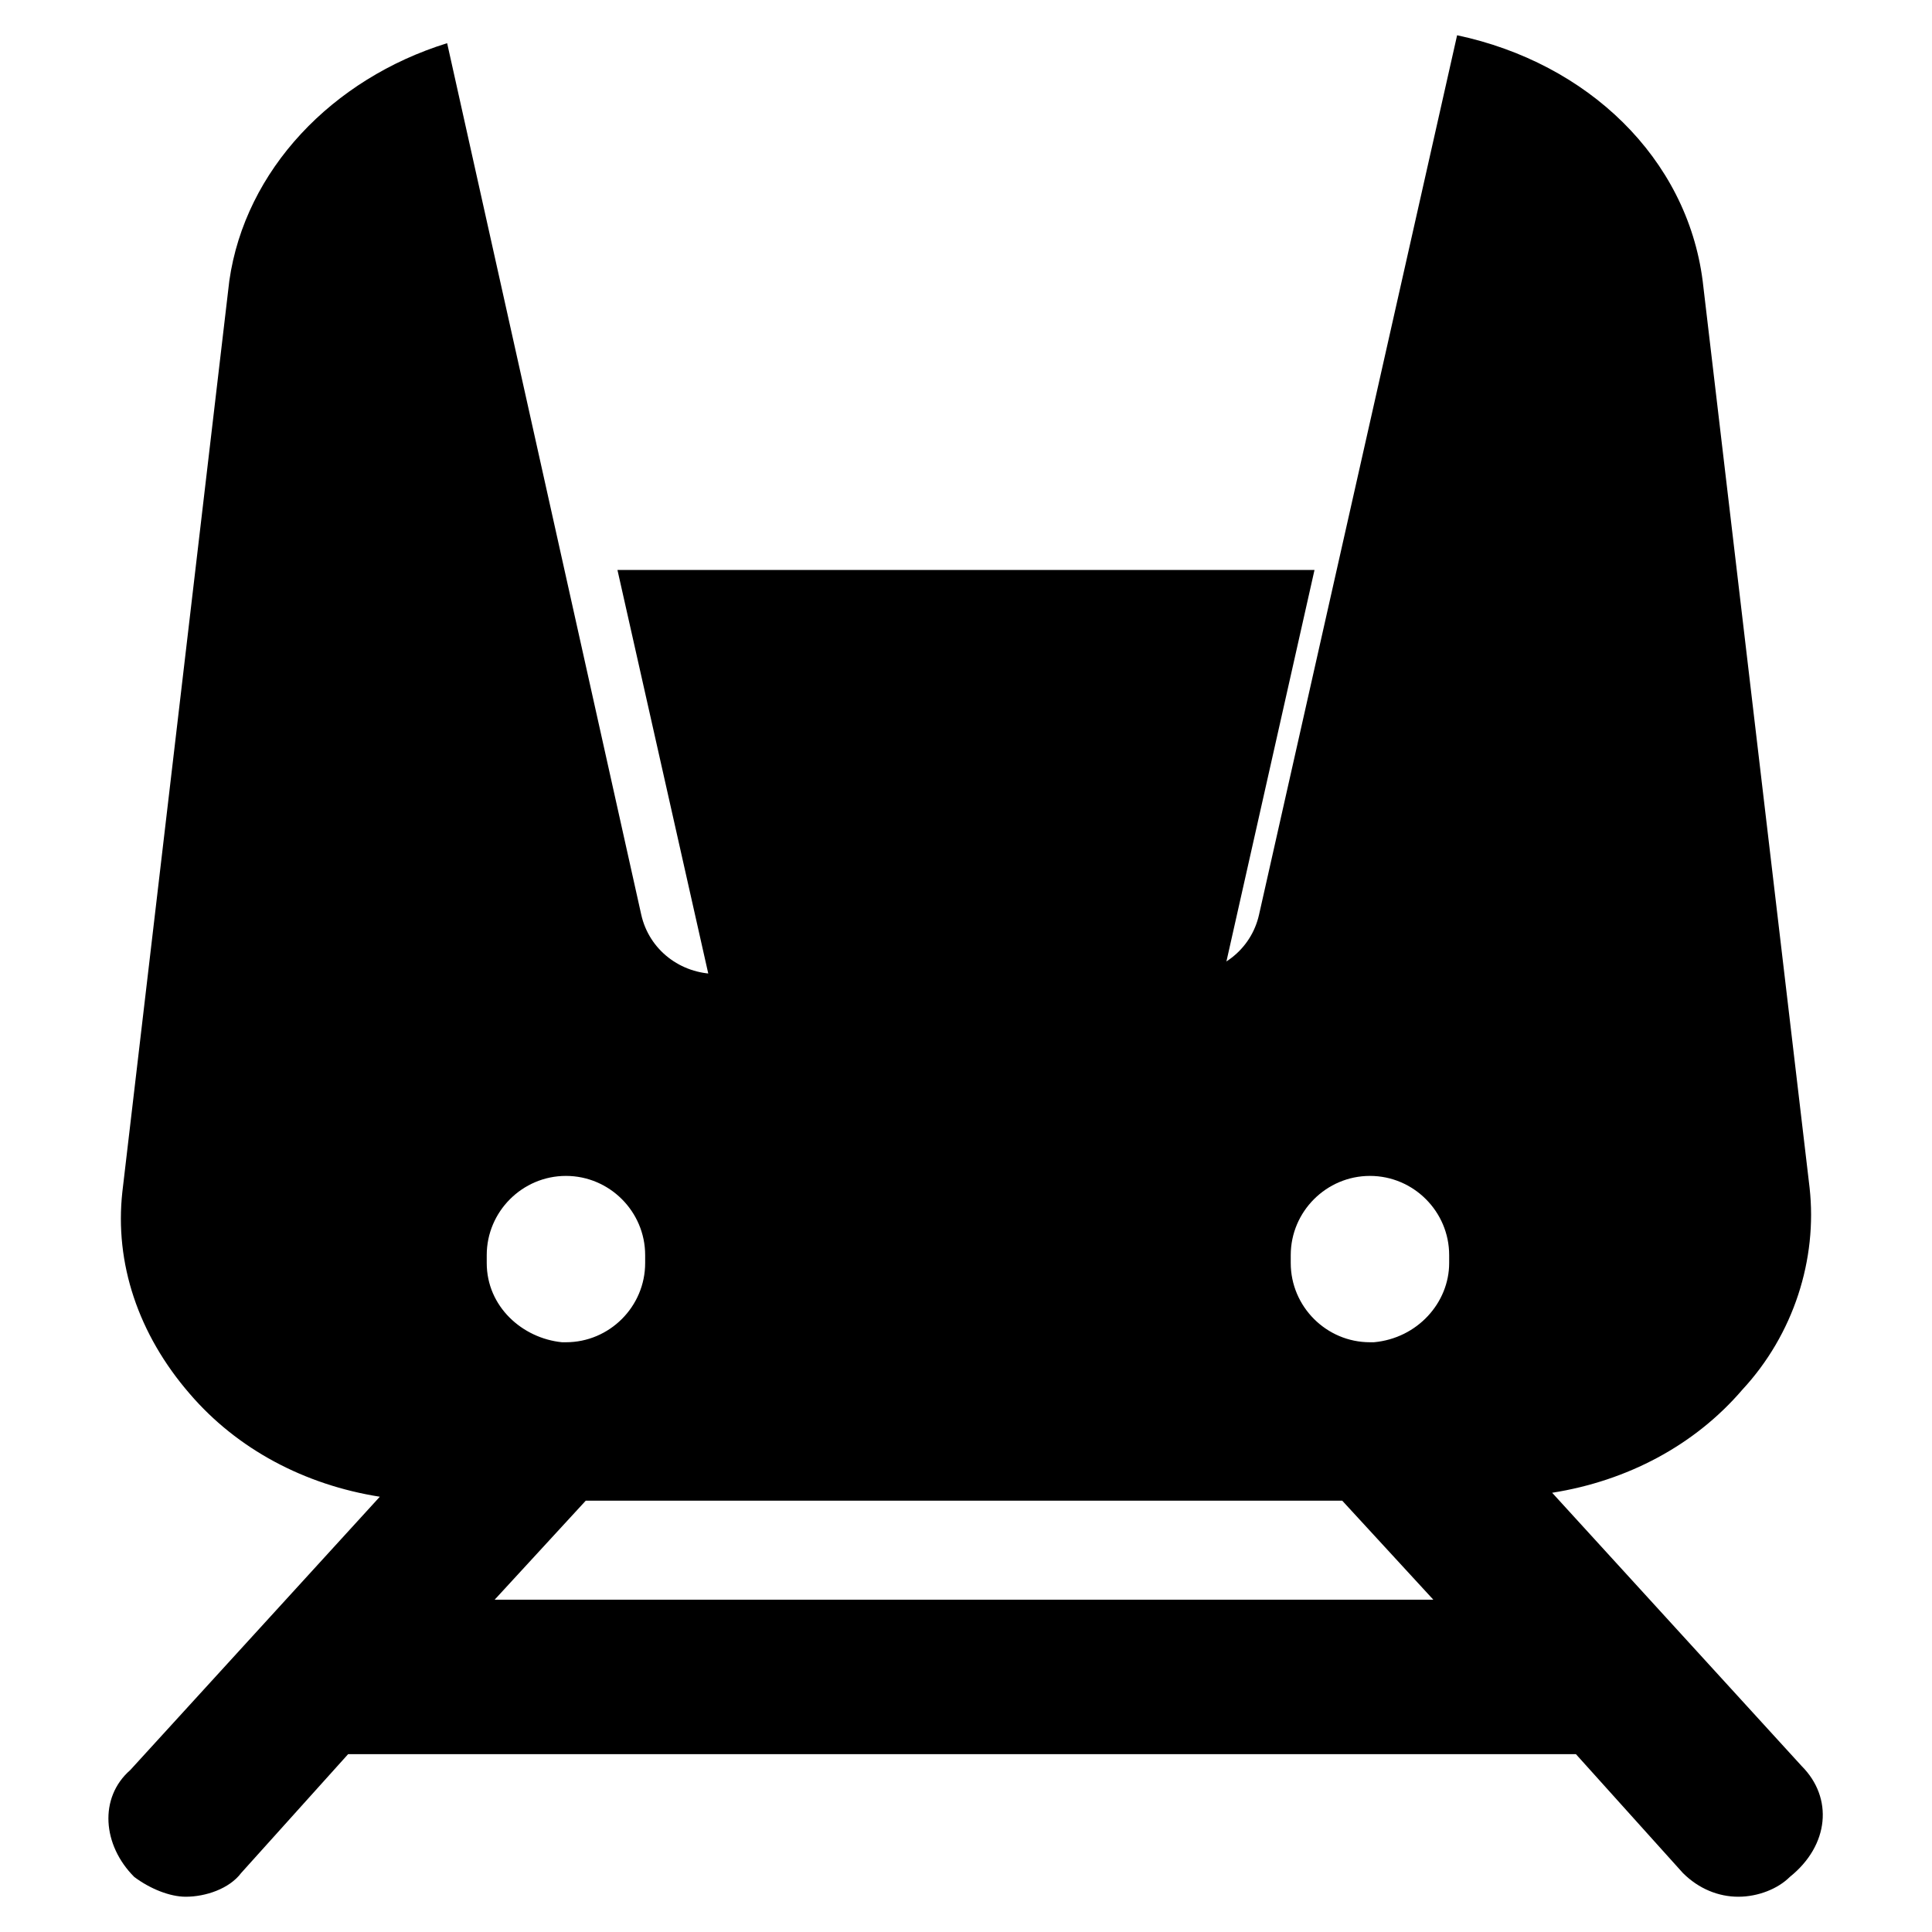
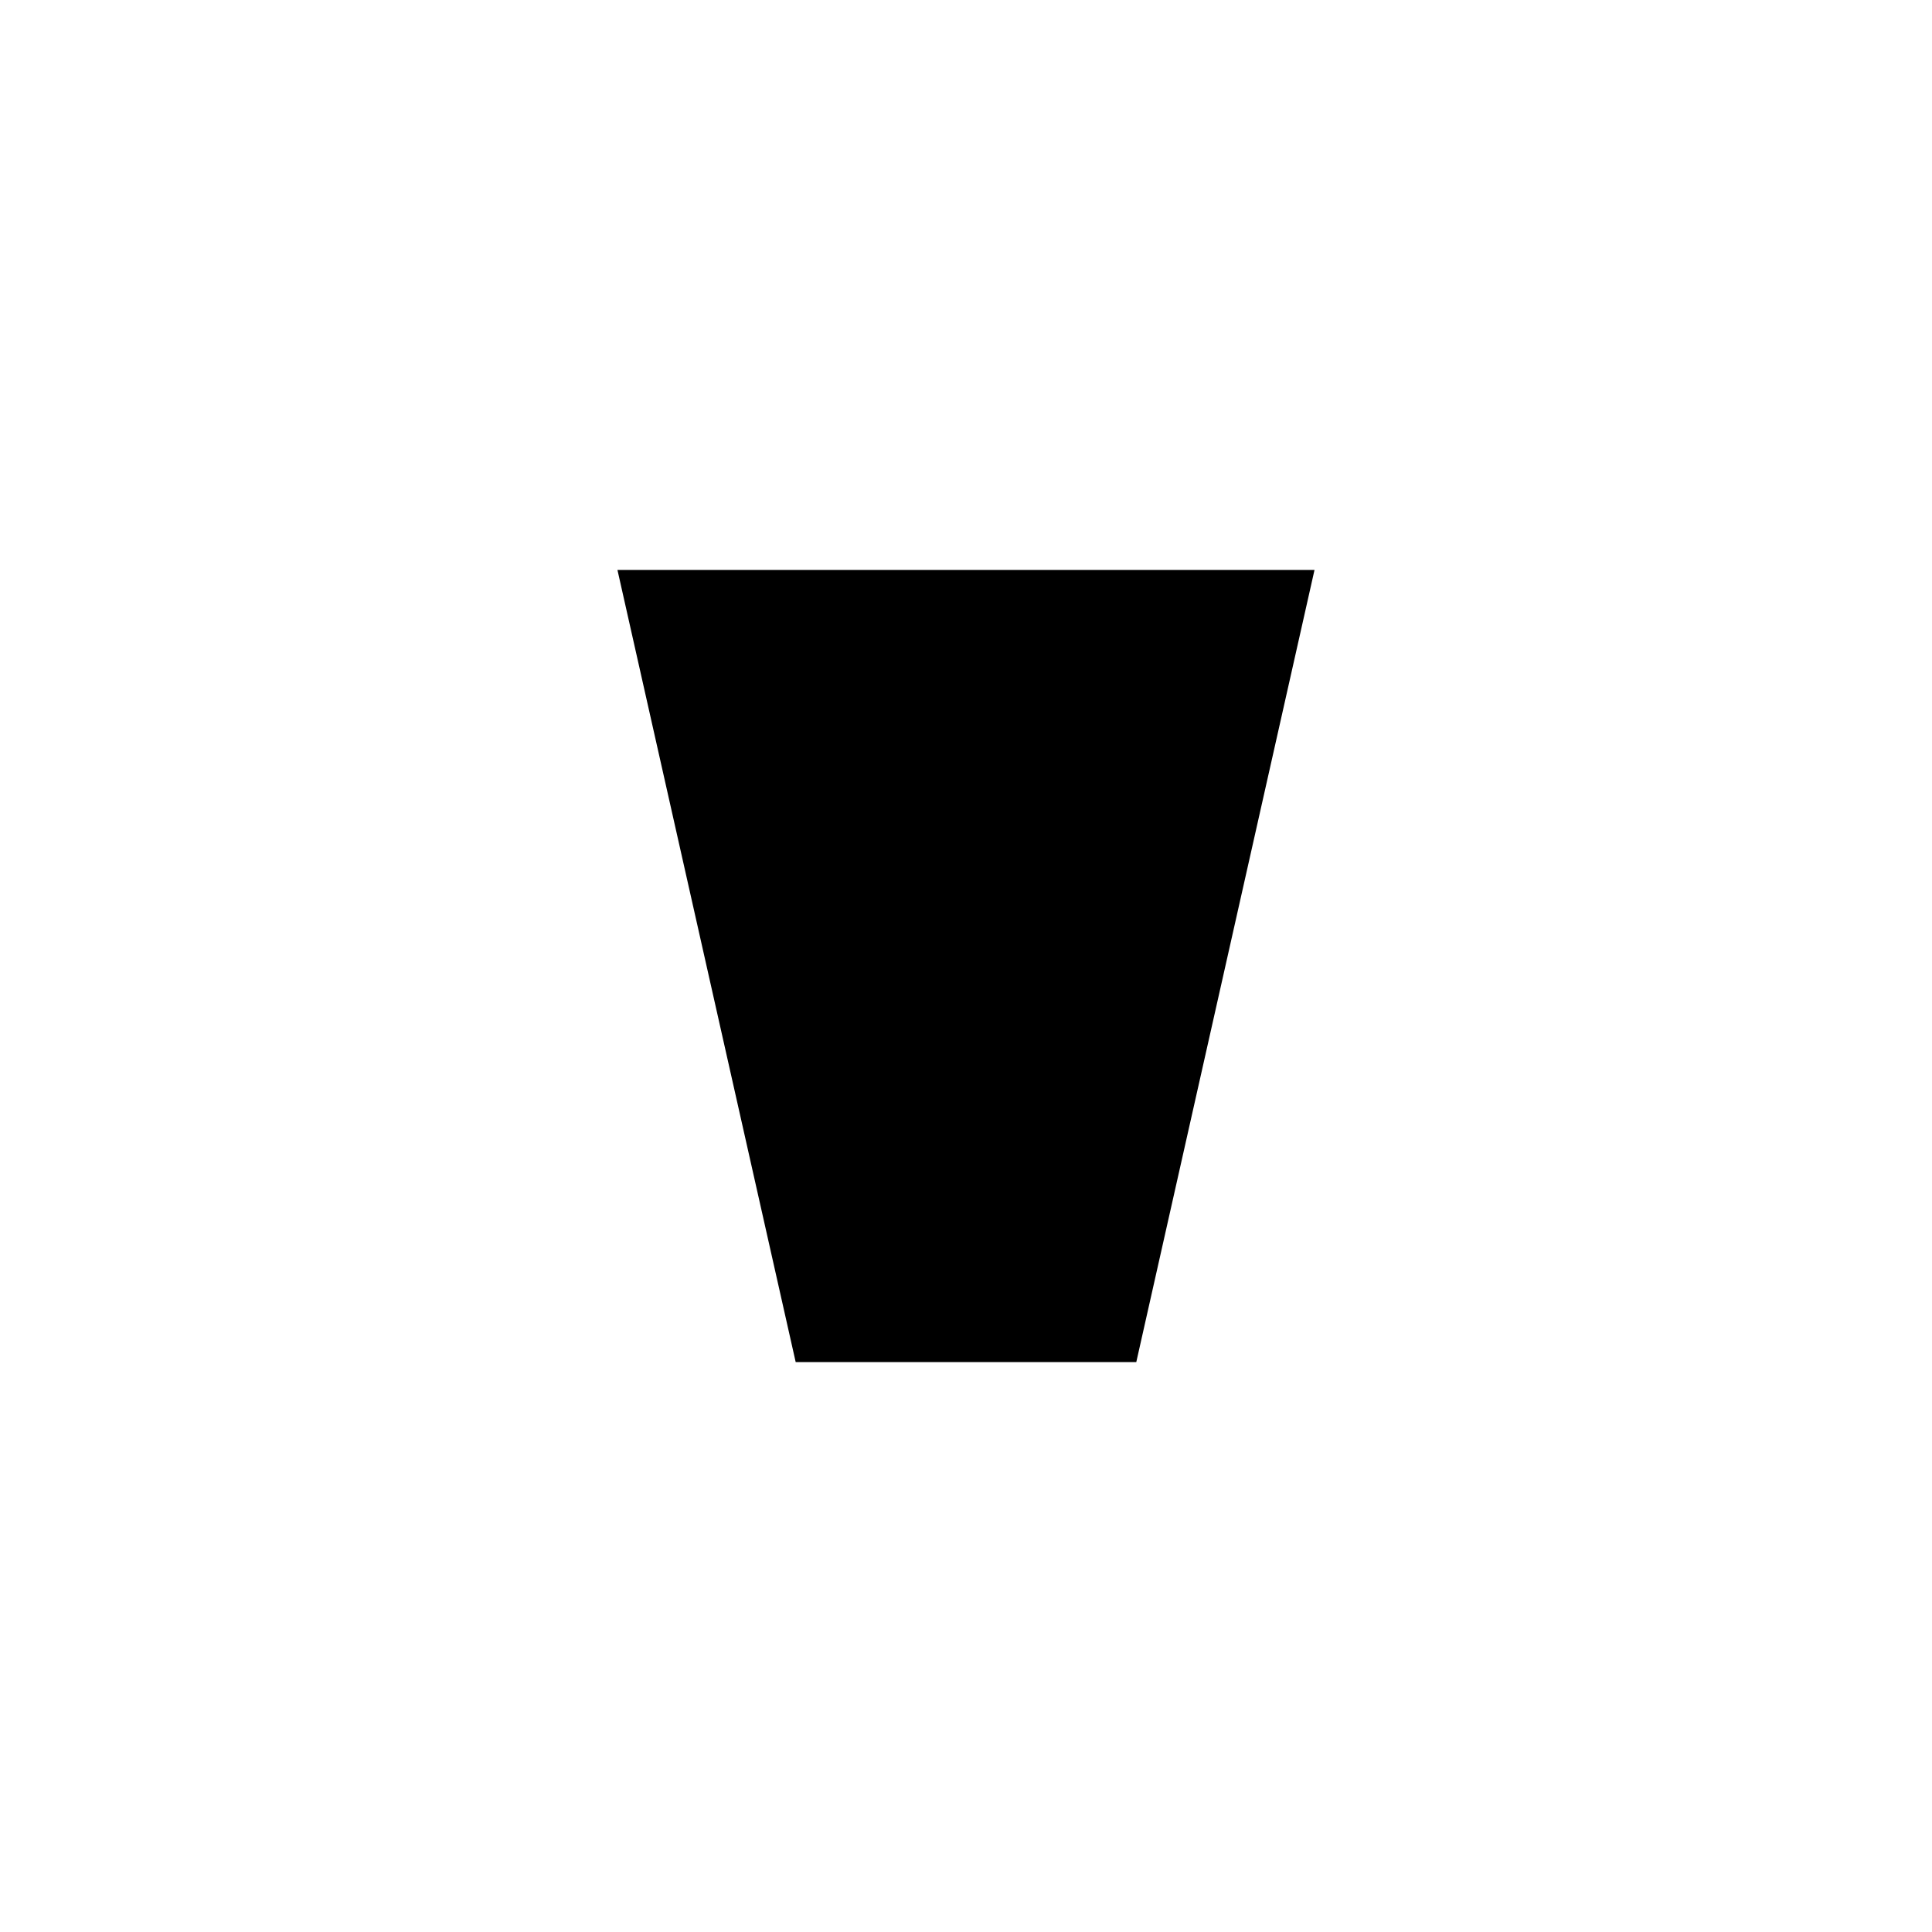
<svg xmlns="http://www.w3.org/2000/svg" fill="#000000" width="800px" height="800px" version="1.1" viewBox="144 144 512 512">
  <g>
    <path d="m445.13 504.96 47.23-209.92h-184.73l47.234 209.92z" />
-     <path d="m621.46 612.02-66.125-72.422c19.941-3.148 37.785-12.594 50.383-27.289 13.645-14.695 19.941-34.637 17.844-53.531l-28.34-240.36c-4.199-32.539-30.438-57.727-65.074-65.074l-52.48 233.01c-2.098 9.445-10.496 15.742-19.941 15.742h-123.86c-9.445 0-17.844-6.297-19.941-15.742l-51.43-230.91c-30.438 9.445-53.531 33.586-57.727 62.977l-28.34 241.41c-2.098 18.895 4.199 37.785 17.844 53.531 12.594 14.695 30.438 24.141 50.383 27.289l-66.125 72.422c-8.402 7.344-7.356 19.941 1.043 28.336 4.199 3.148 9.445 5.246 13.645 5.246 5.246 0 11.547-2.098 14.695-6.297l28.34-31.488h325.38l28.34 31.488c4.199 4.199 9.445 6.297 14.695 6.297 5.246 0 10.496-2.098 13.645-5.246 10.492-8.395 11.543-20.992 3.144-29.387zm-135.4-135.4c0-11.547 9.445-20.992 20.992-20.992s20.992 9.445 20.992 20.992v2.098c0 10.496-8.398 19.941-19.941 20.992h-1.051c-11.547 0-20.992-9.445-20.992-20.992zm-213.07 0c0-11.547 9.445-20.992 20.992-20.992s20.992 9.445 20.992 20.992v2.098c0 11.547-9.445 20.992-20.992 20.992h-1.051c-10.496-1.051-19.941-9.445-19.941-20.992zm2.102 91.312 24.141-26.238h200.47l24.141 26.238z" />
  </g>
</svg>